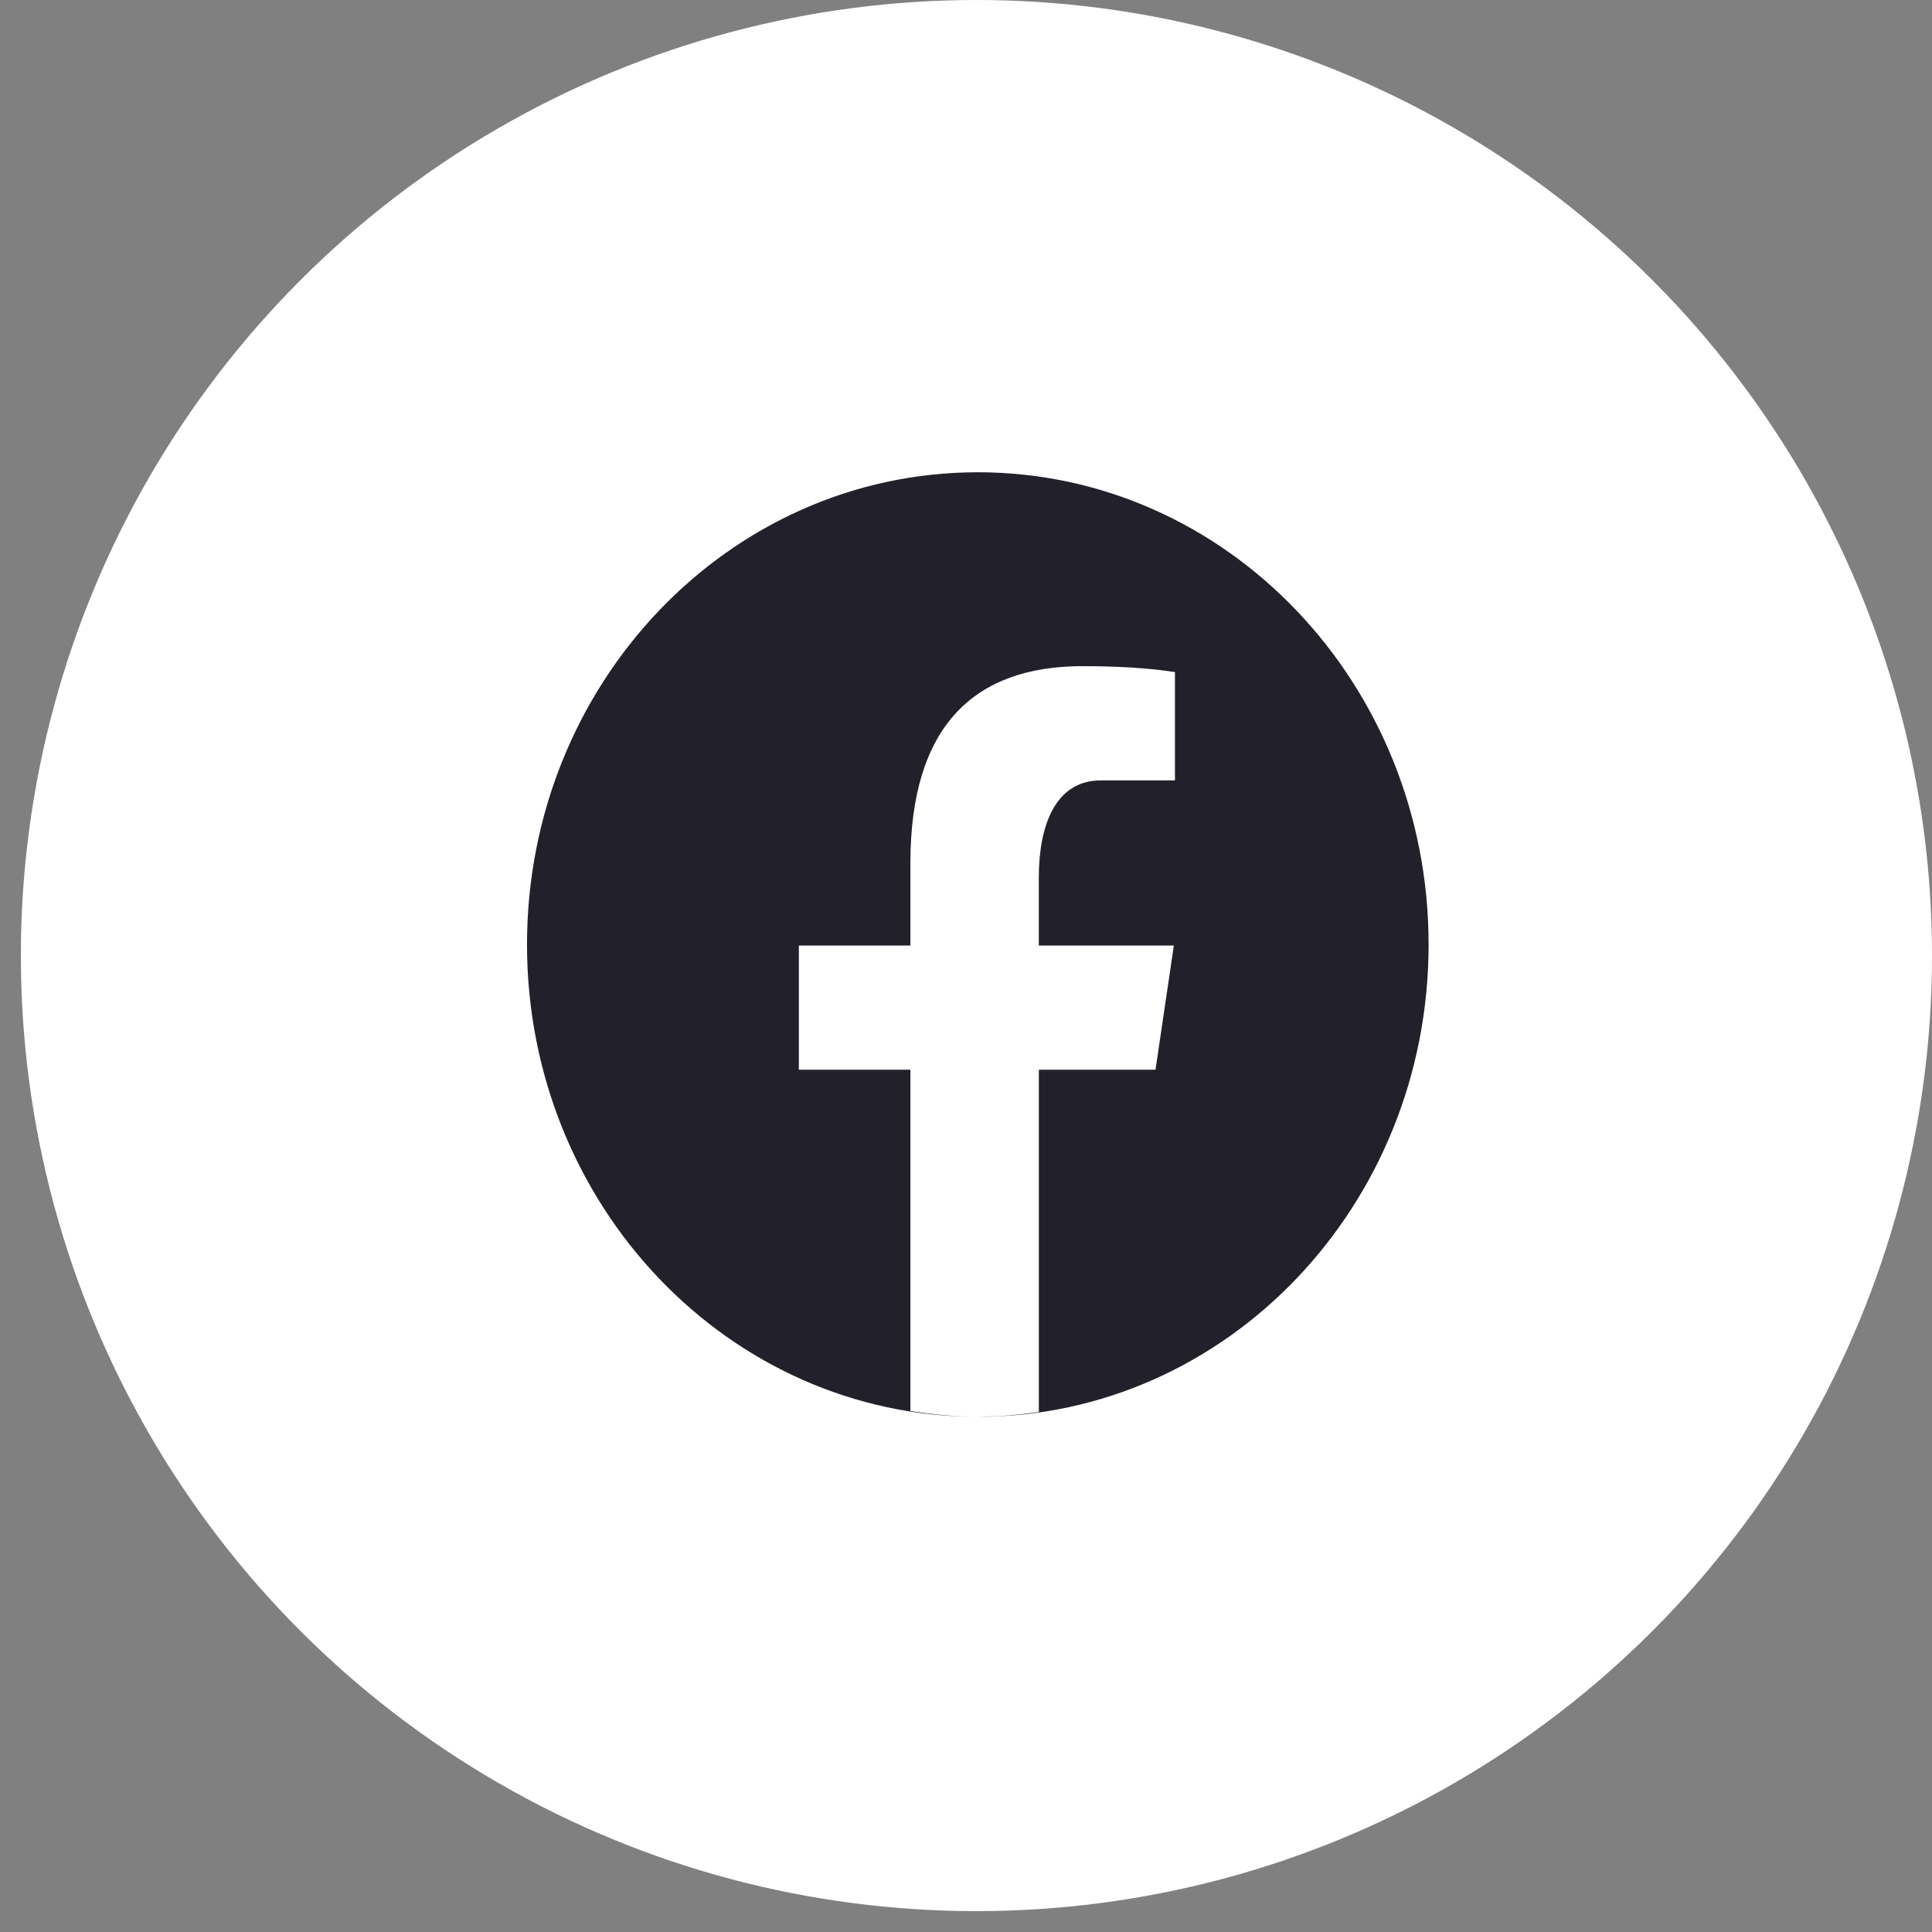
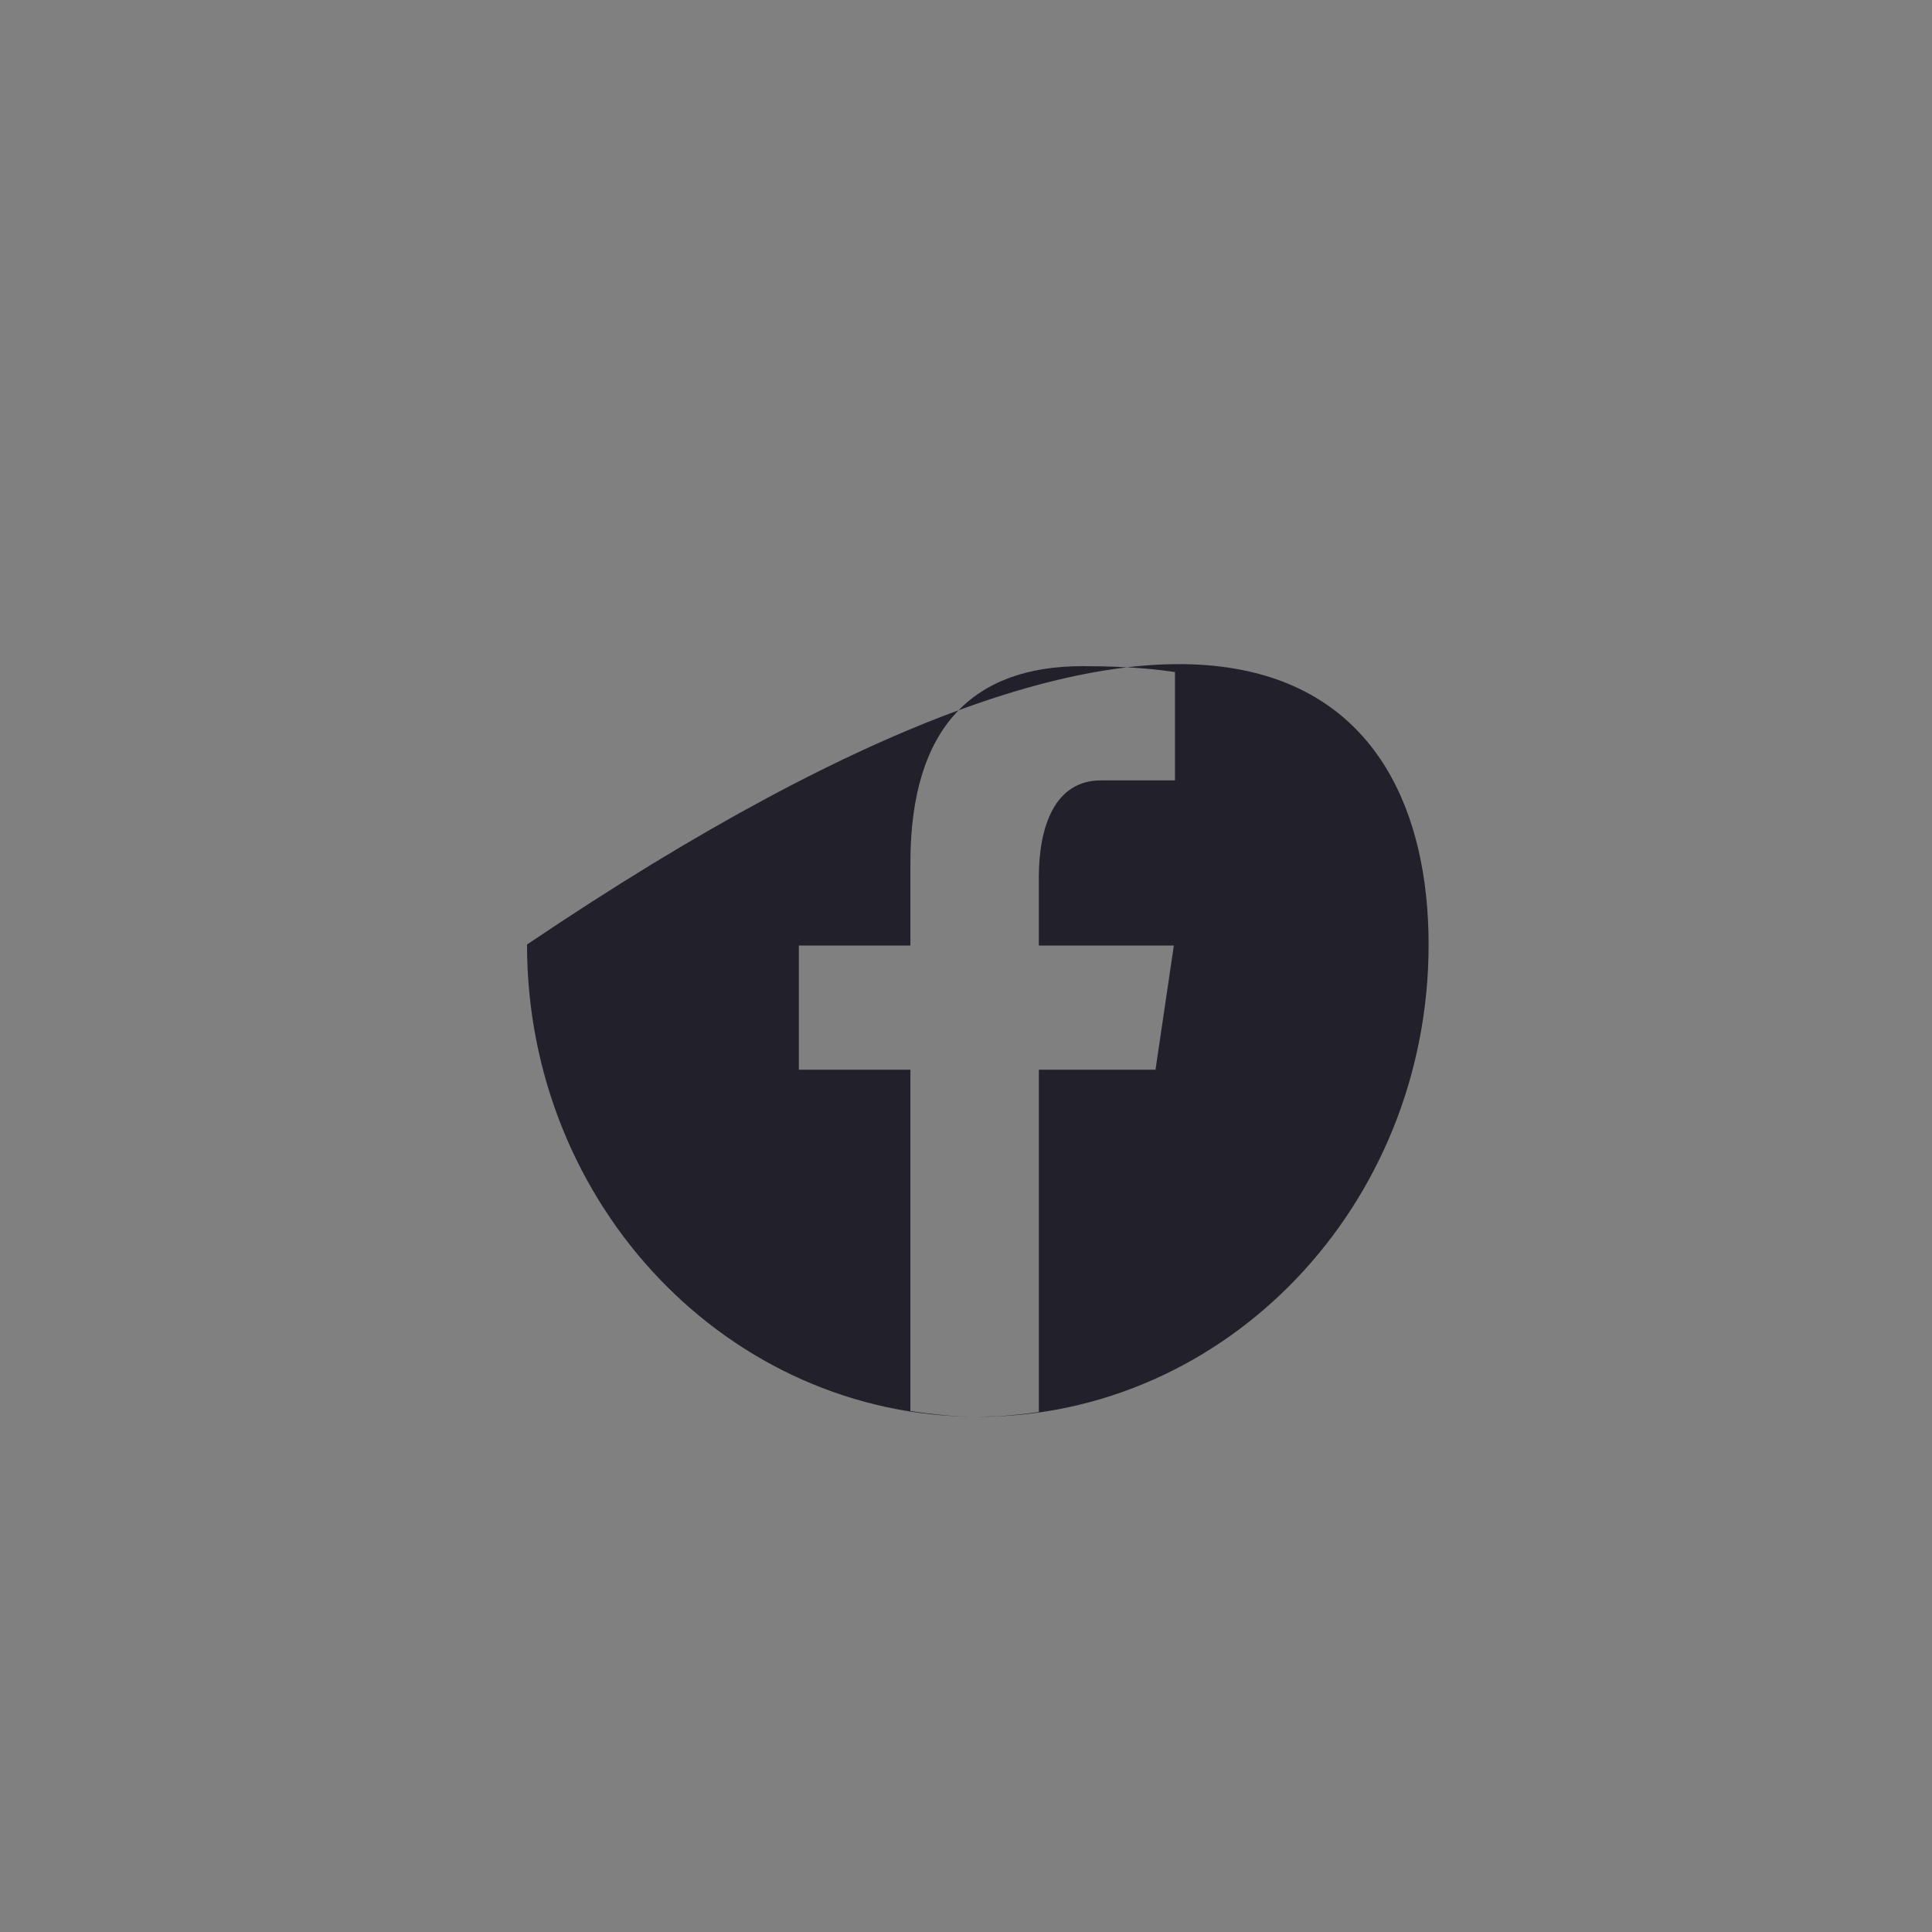
<svg xmlns="http://www.w3.org/2000/svg" width="45" height="45" viewBox="0 0 45 45" fill="none">
  <rect x="0" y="0" width="45" height="45" fill="#808080" stroke="none" />
-   <circle cx="22.743" cy="22.257" r="22.257" fill="white" />
-   <path d="M24.197 32.888V24.916H26.914L27.341 22.024H24.196V20.443C24.196 19.242 24.571 18.177 25.643 18.177H27.367V15.653C27.064 15.61 26.424 15.516 25.214 15.516C22.686 15.516 21.205 16.915 21.205 20.1V22.024H18.607V24.916H21.205V32.864C21.719 32.945 22.24 33 22.775 33C16.976 33 12.275 28.075 12.275 22C12.275 15.925 16.976 11 22.775 11C28.574 11 33.275 15.925 33.275 22C33.275 28.075 28.574 33 22.775 33H22.777L23.255 32.986C23.573 32.967 23.886 32.932 24.197 32.888Z" fill="#22212B" />
+   <path d="M24.197 32.888V24.916H26.914L27.341 22.024H24.196V20.443C24.196 19.242 24.571 18.177 25.643 18.177H27.367V15.653C27.064 15.61 26.424 15.516 25.214 15.516C22.686 15.516 21.205 16.915 21.205 20.1V22.024H18.607V24.916H21.205V32.864C21.719 32.945 22.24 33 22.775 33C16.976 33 12.275 28.075 12.275 22C28.574 11 33.275 15.925 33.275 22C33.275 28.075 28.574 33 22.775 33H22.777L23.255 32.986C23.573 32.967 23.886 32.932 24.197 32.888Z" fill="#22212B" />
</svg>